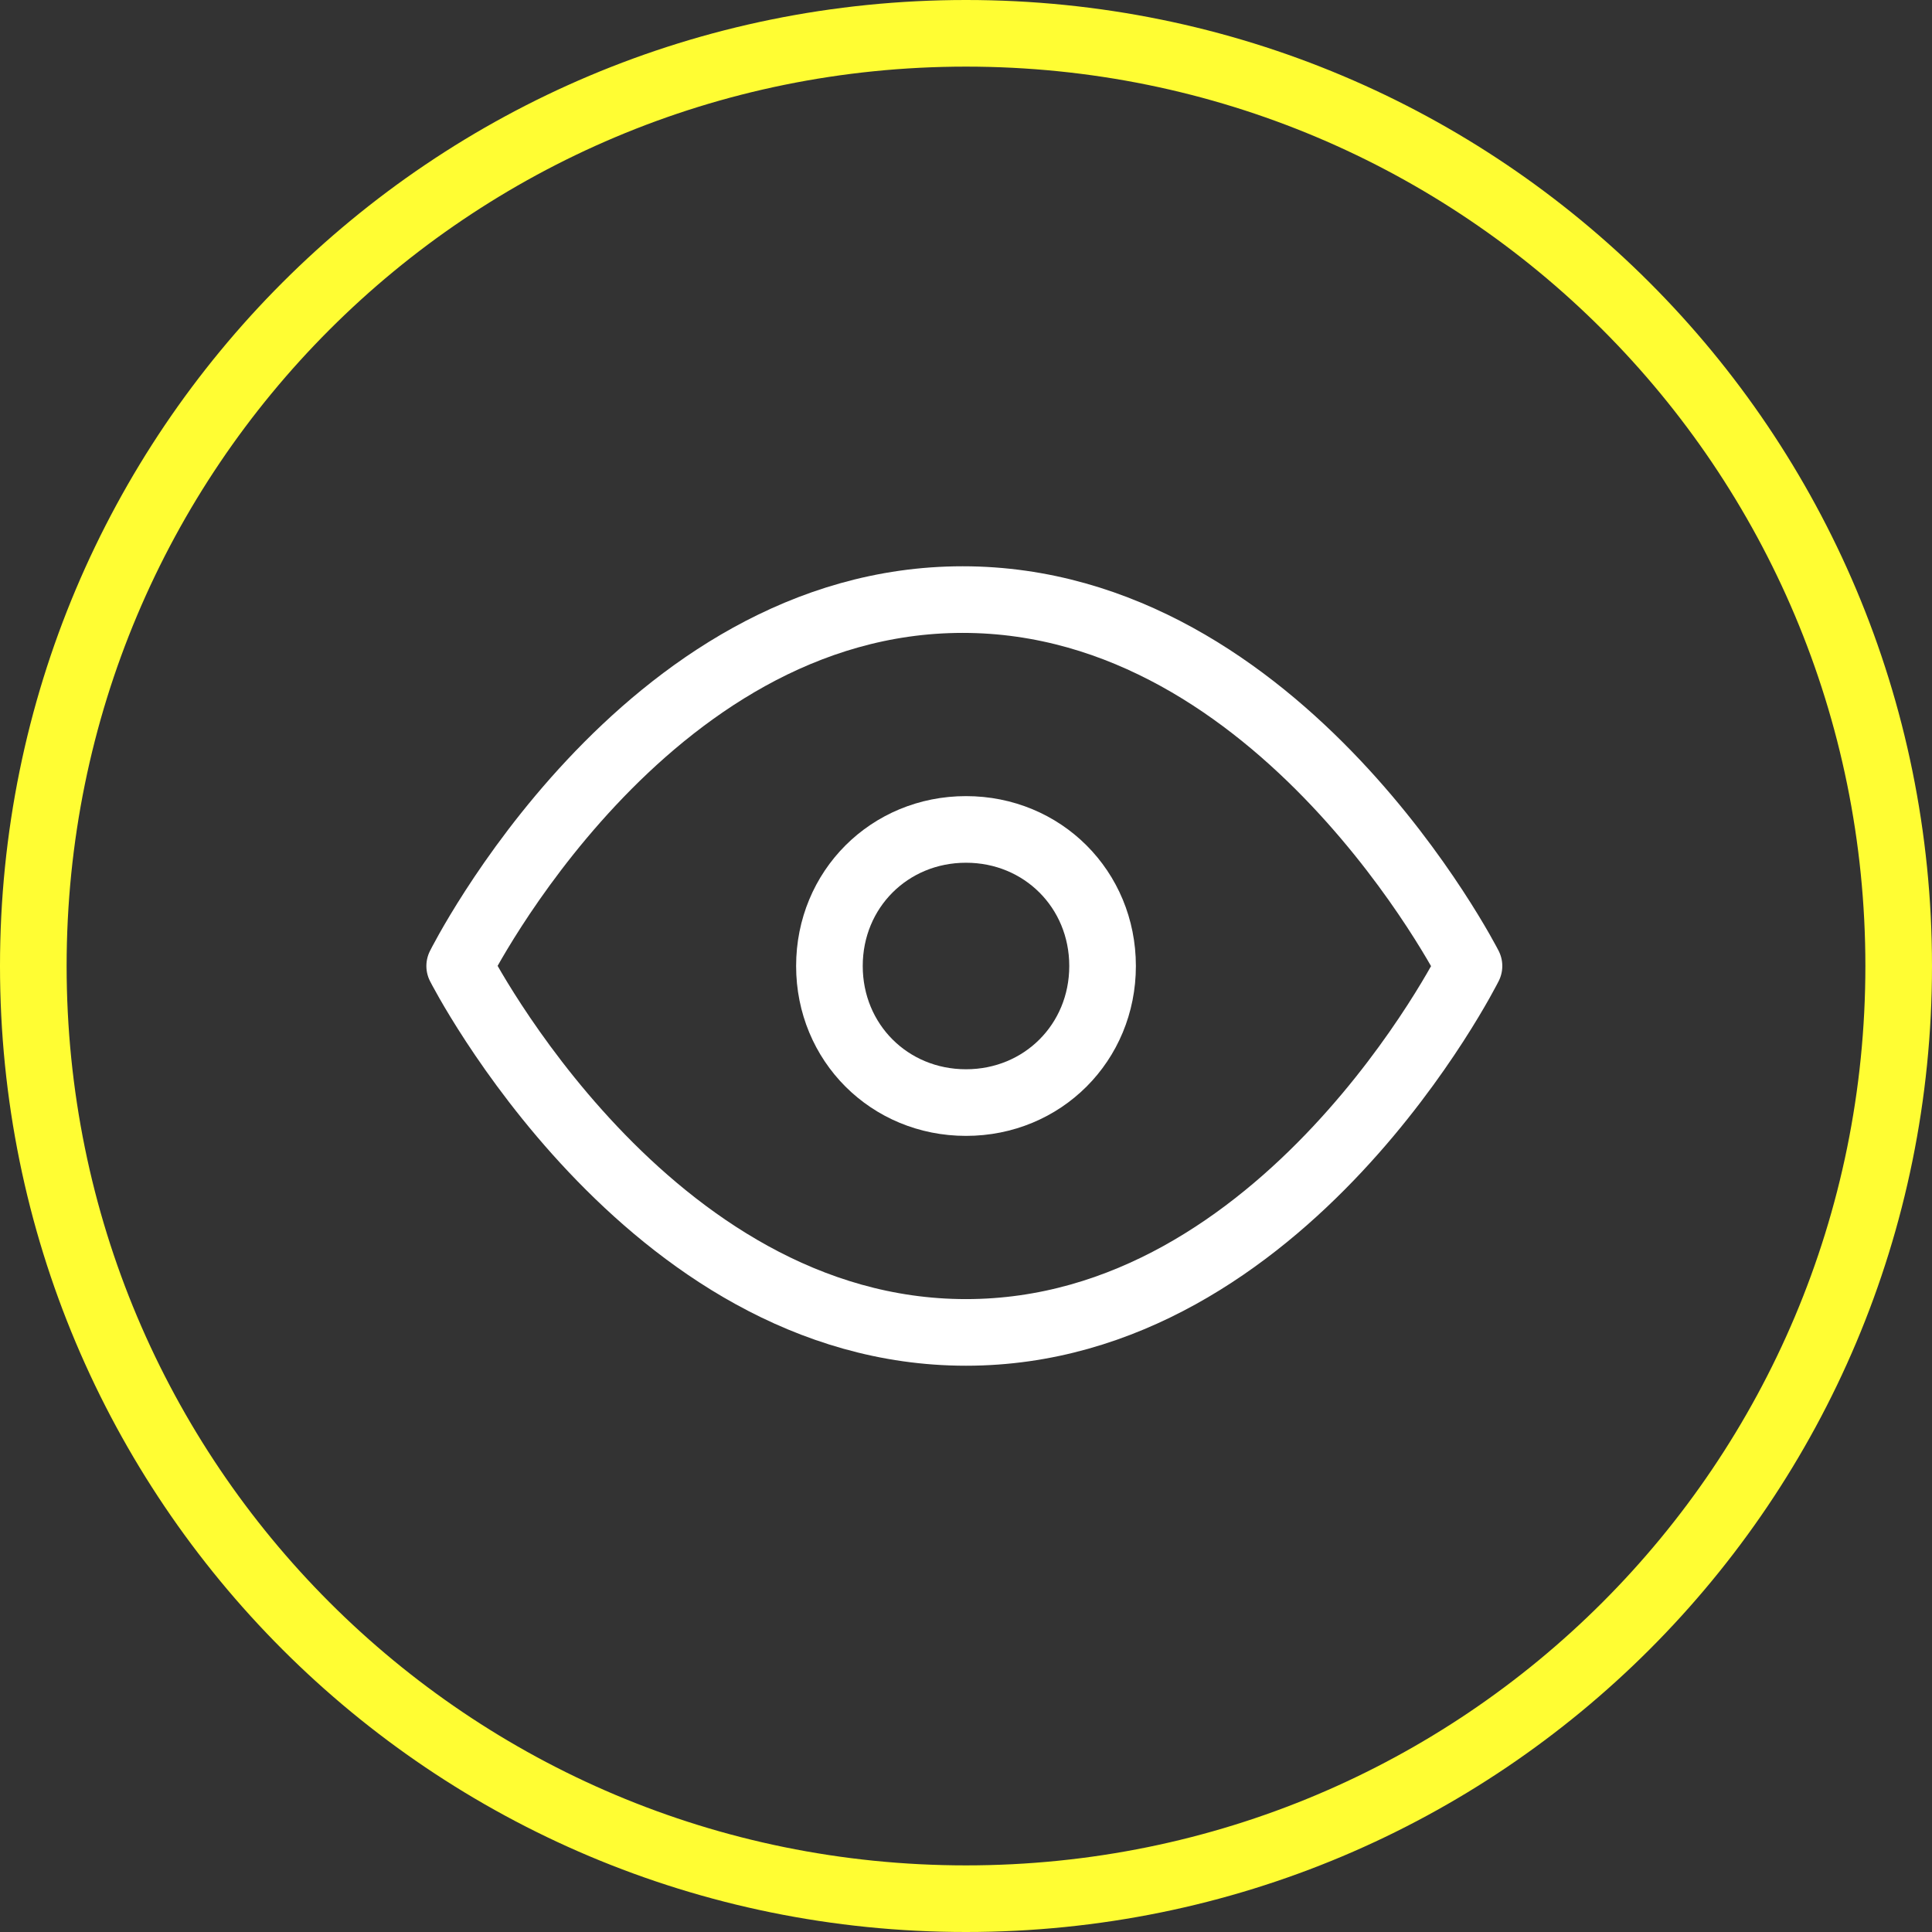
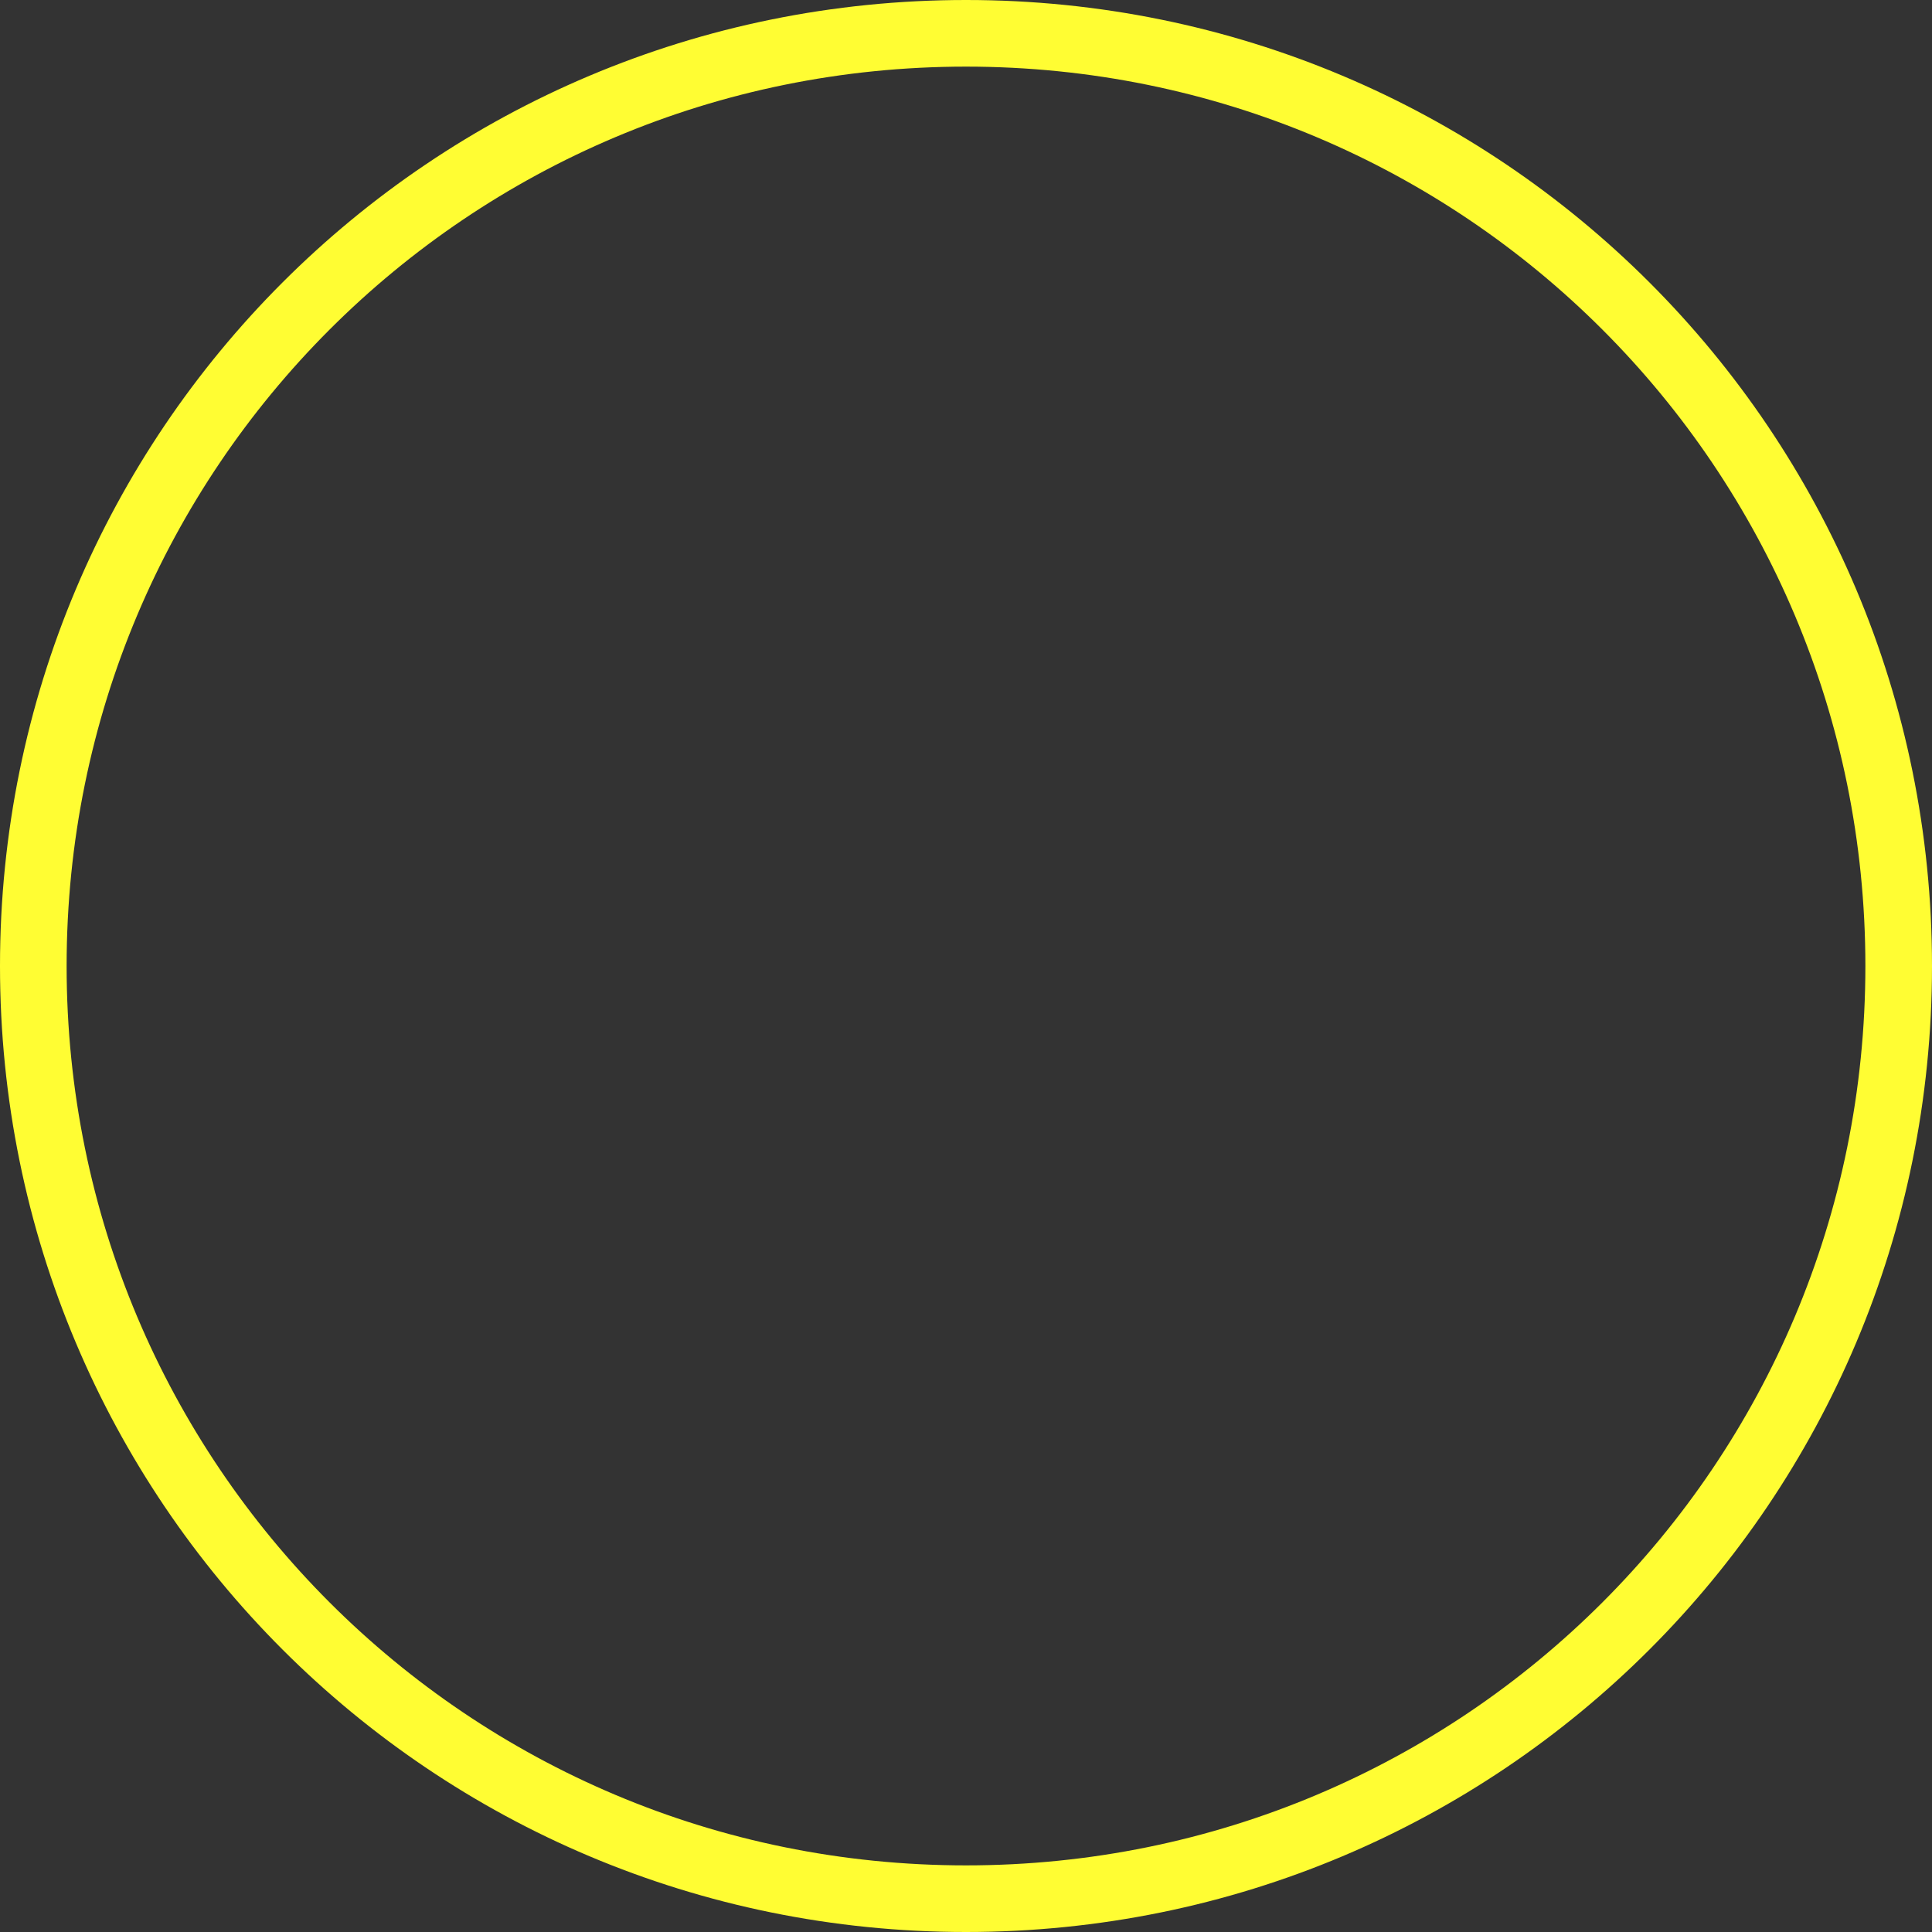
<svg xmlns="http://www.w3.org/2000/svg" width="58px" height="58px" viewBox="0 0 58 58">
  <rect x="0" y="0" width="58" height="58" fill="#333333" stroke="none" />
  <title>Icon_04</title>
  <g id="Page-1" stroke="none" stroke-width="1" fill="none" fill-rule="evenodd">
    <g id="Icon_04" transform="translate(1, 1)" stroke-width="2">
-       <path d="M28,0 L28,0 C43.5,0 56,12.5 56,28 L56,28 C56,43.5 43.5,56 28,56 L28,56 C12.5,56 0,43.5 0,28 L0,28 C0,12.5 12.5,0 28,0 Z" id="Path" stroke="#FFFD33" />
+       <path d="M28,0 L28,0 C43.5,0 56,12.5 56,28 C56,43.5 43.5,56 28,56 L28,56 C12.5,56 0,43.5 0,28 L0,28 C0,12.5 12.5,0 28,0 Z" id="Path" stroke="#FFFD33" />
      <g id="Group" transform="translate(12.8, 17)" stroke="#FFFFFF" stroke-linecap="round" stroke-linejoin="round">
-         <path d="M-3.55271368e-15,11 C-3.55271368e-15,11 5.5,0 15.1,0 C24.7,0 30.3,11 30.3,11 C30.3,11 24.8,22 15.2,22 C5.6,22 -3.55271368e-15,11 -3.55271368e-15,11 Z" id="Path" />
-         <path d="M15.2,15.1 C17.5,15.1 19.3,13.3 19.3,11 C19.3,8.7 17.5,6.9 15.2,6.9 C12.9,6.9 11.1,8.7 11.1,11 C11.1,13.3 12.9,15.1 15.2,15.1 Z" id="Path" />
-       </g>
+         </g>
    </g>
  </g>
</svg>